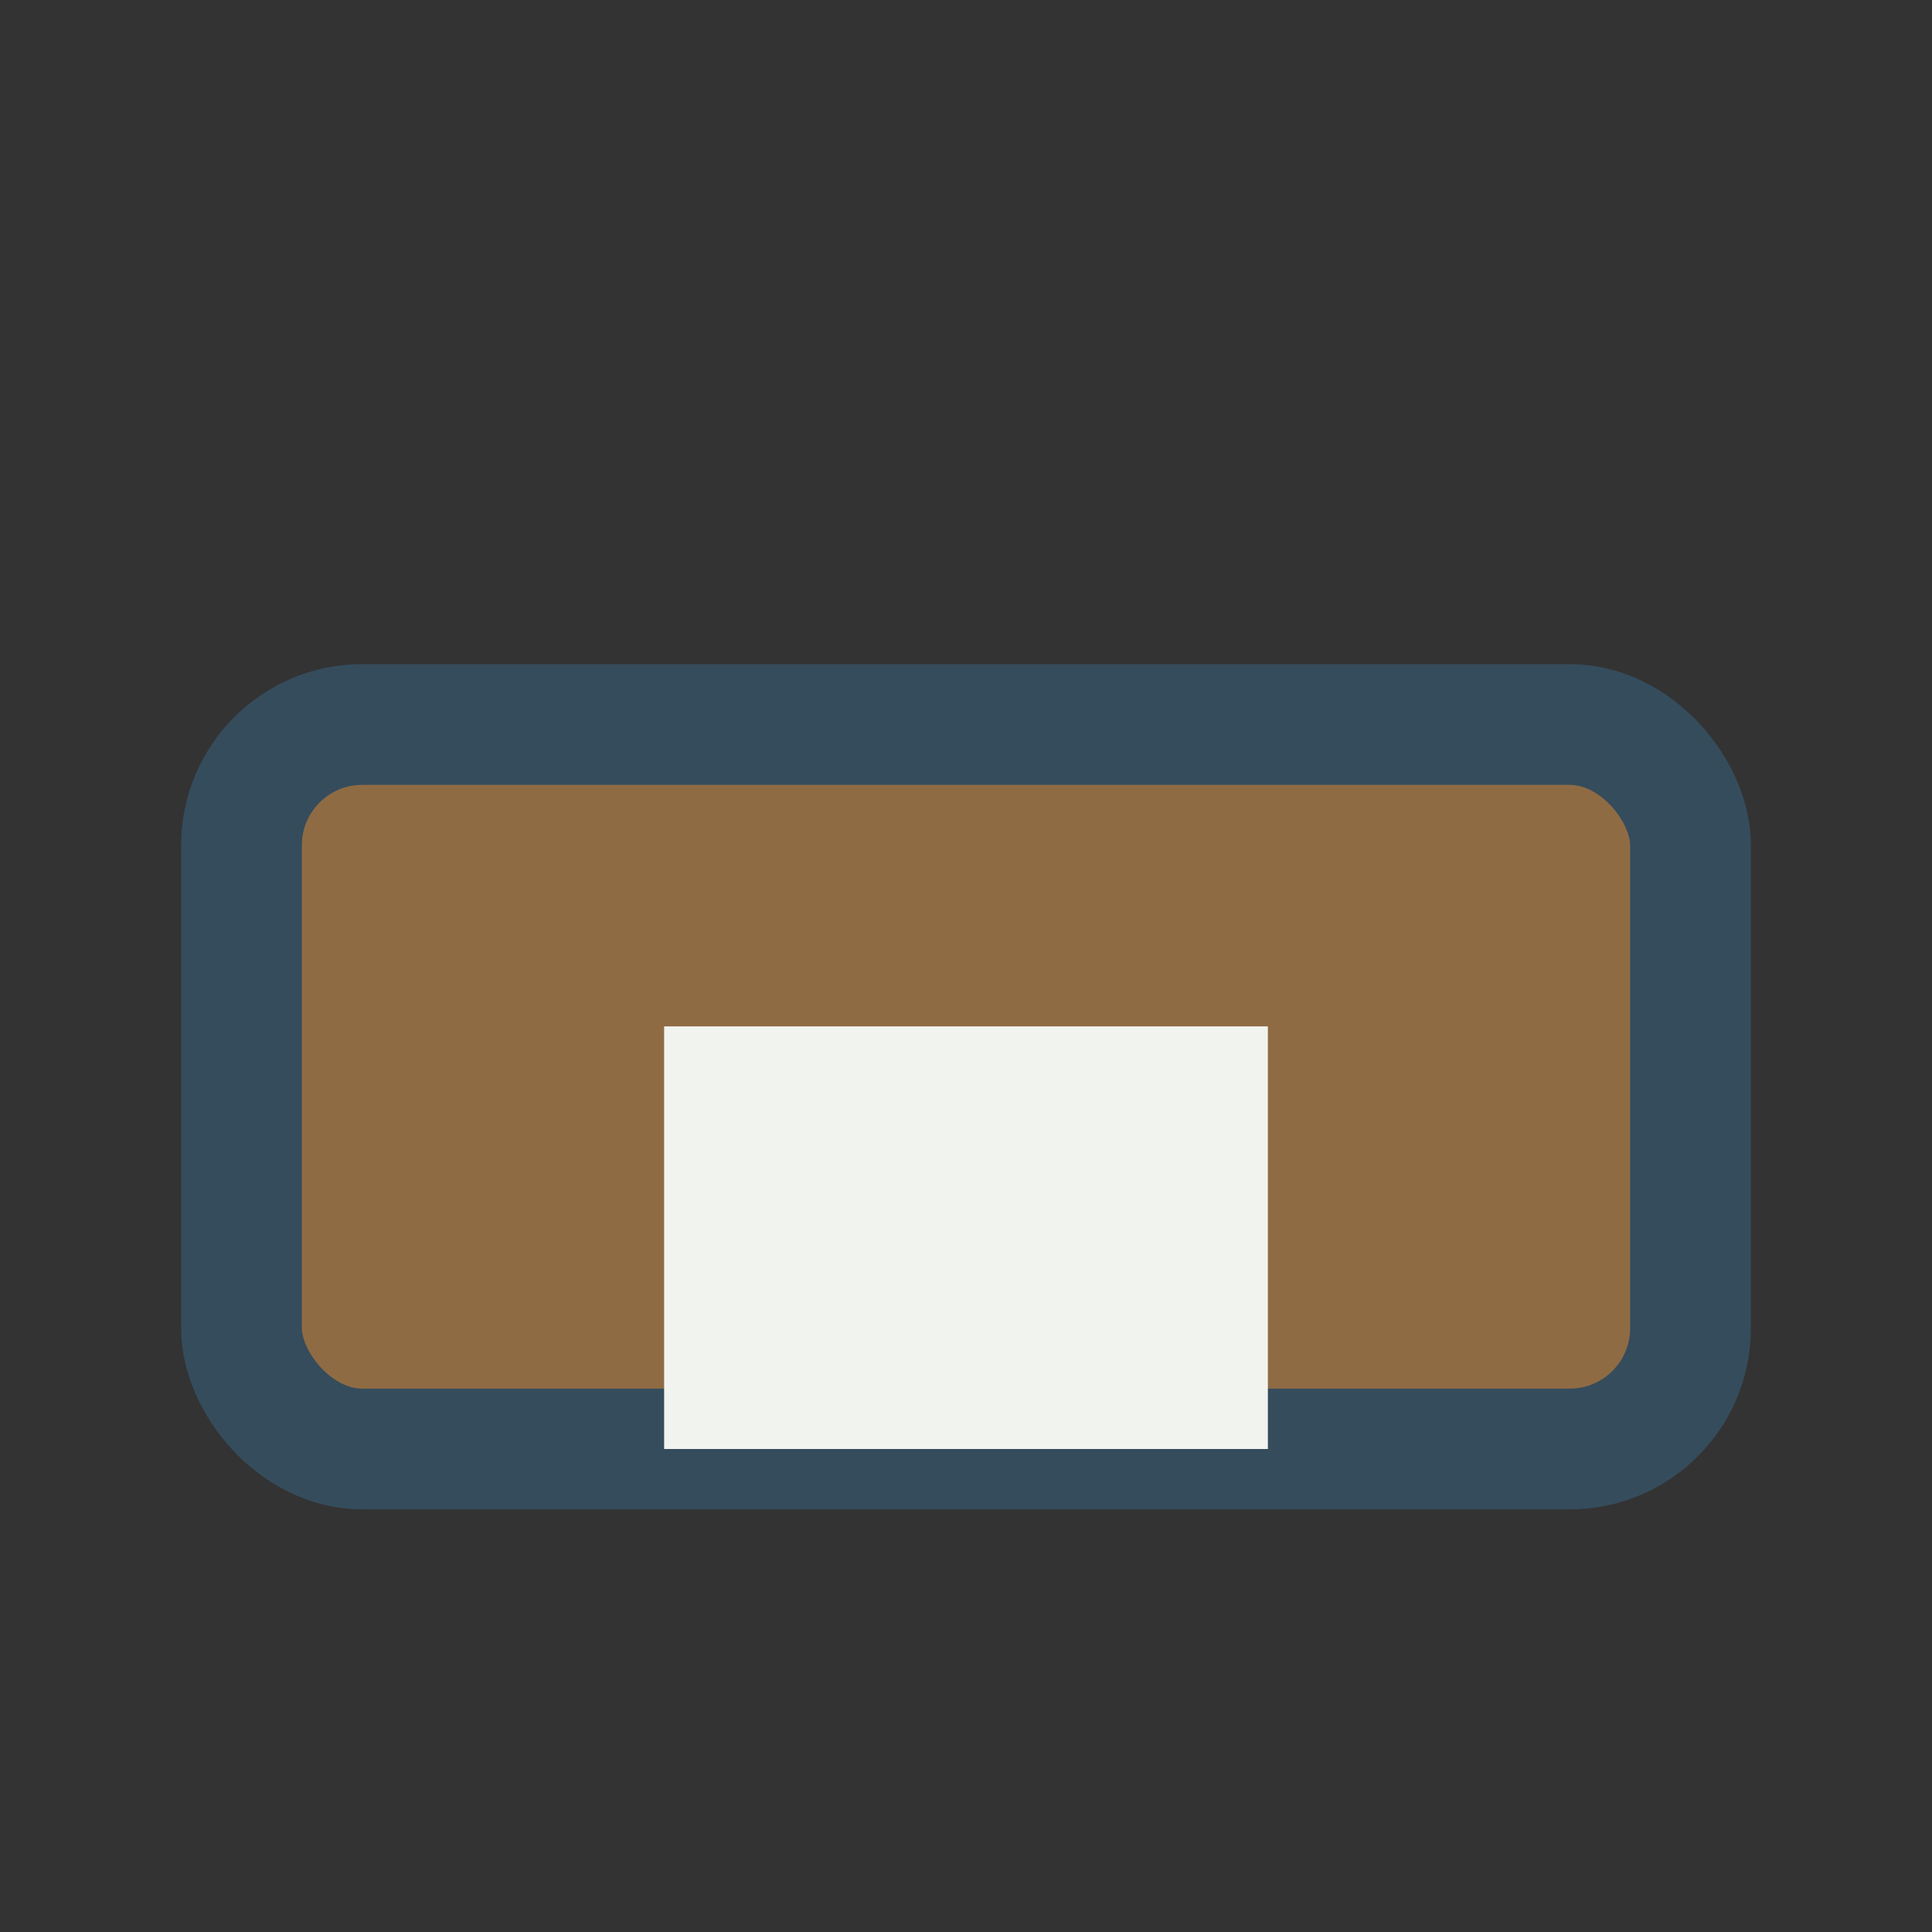
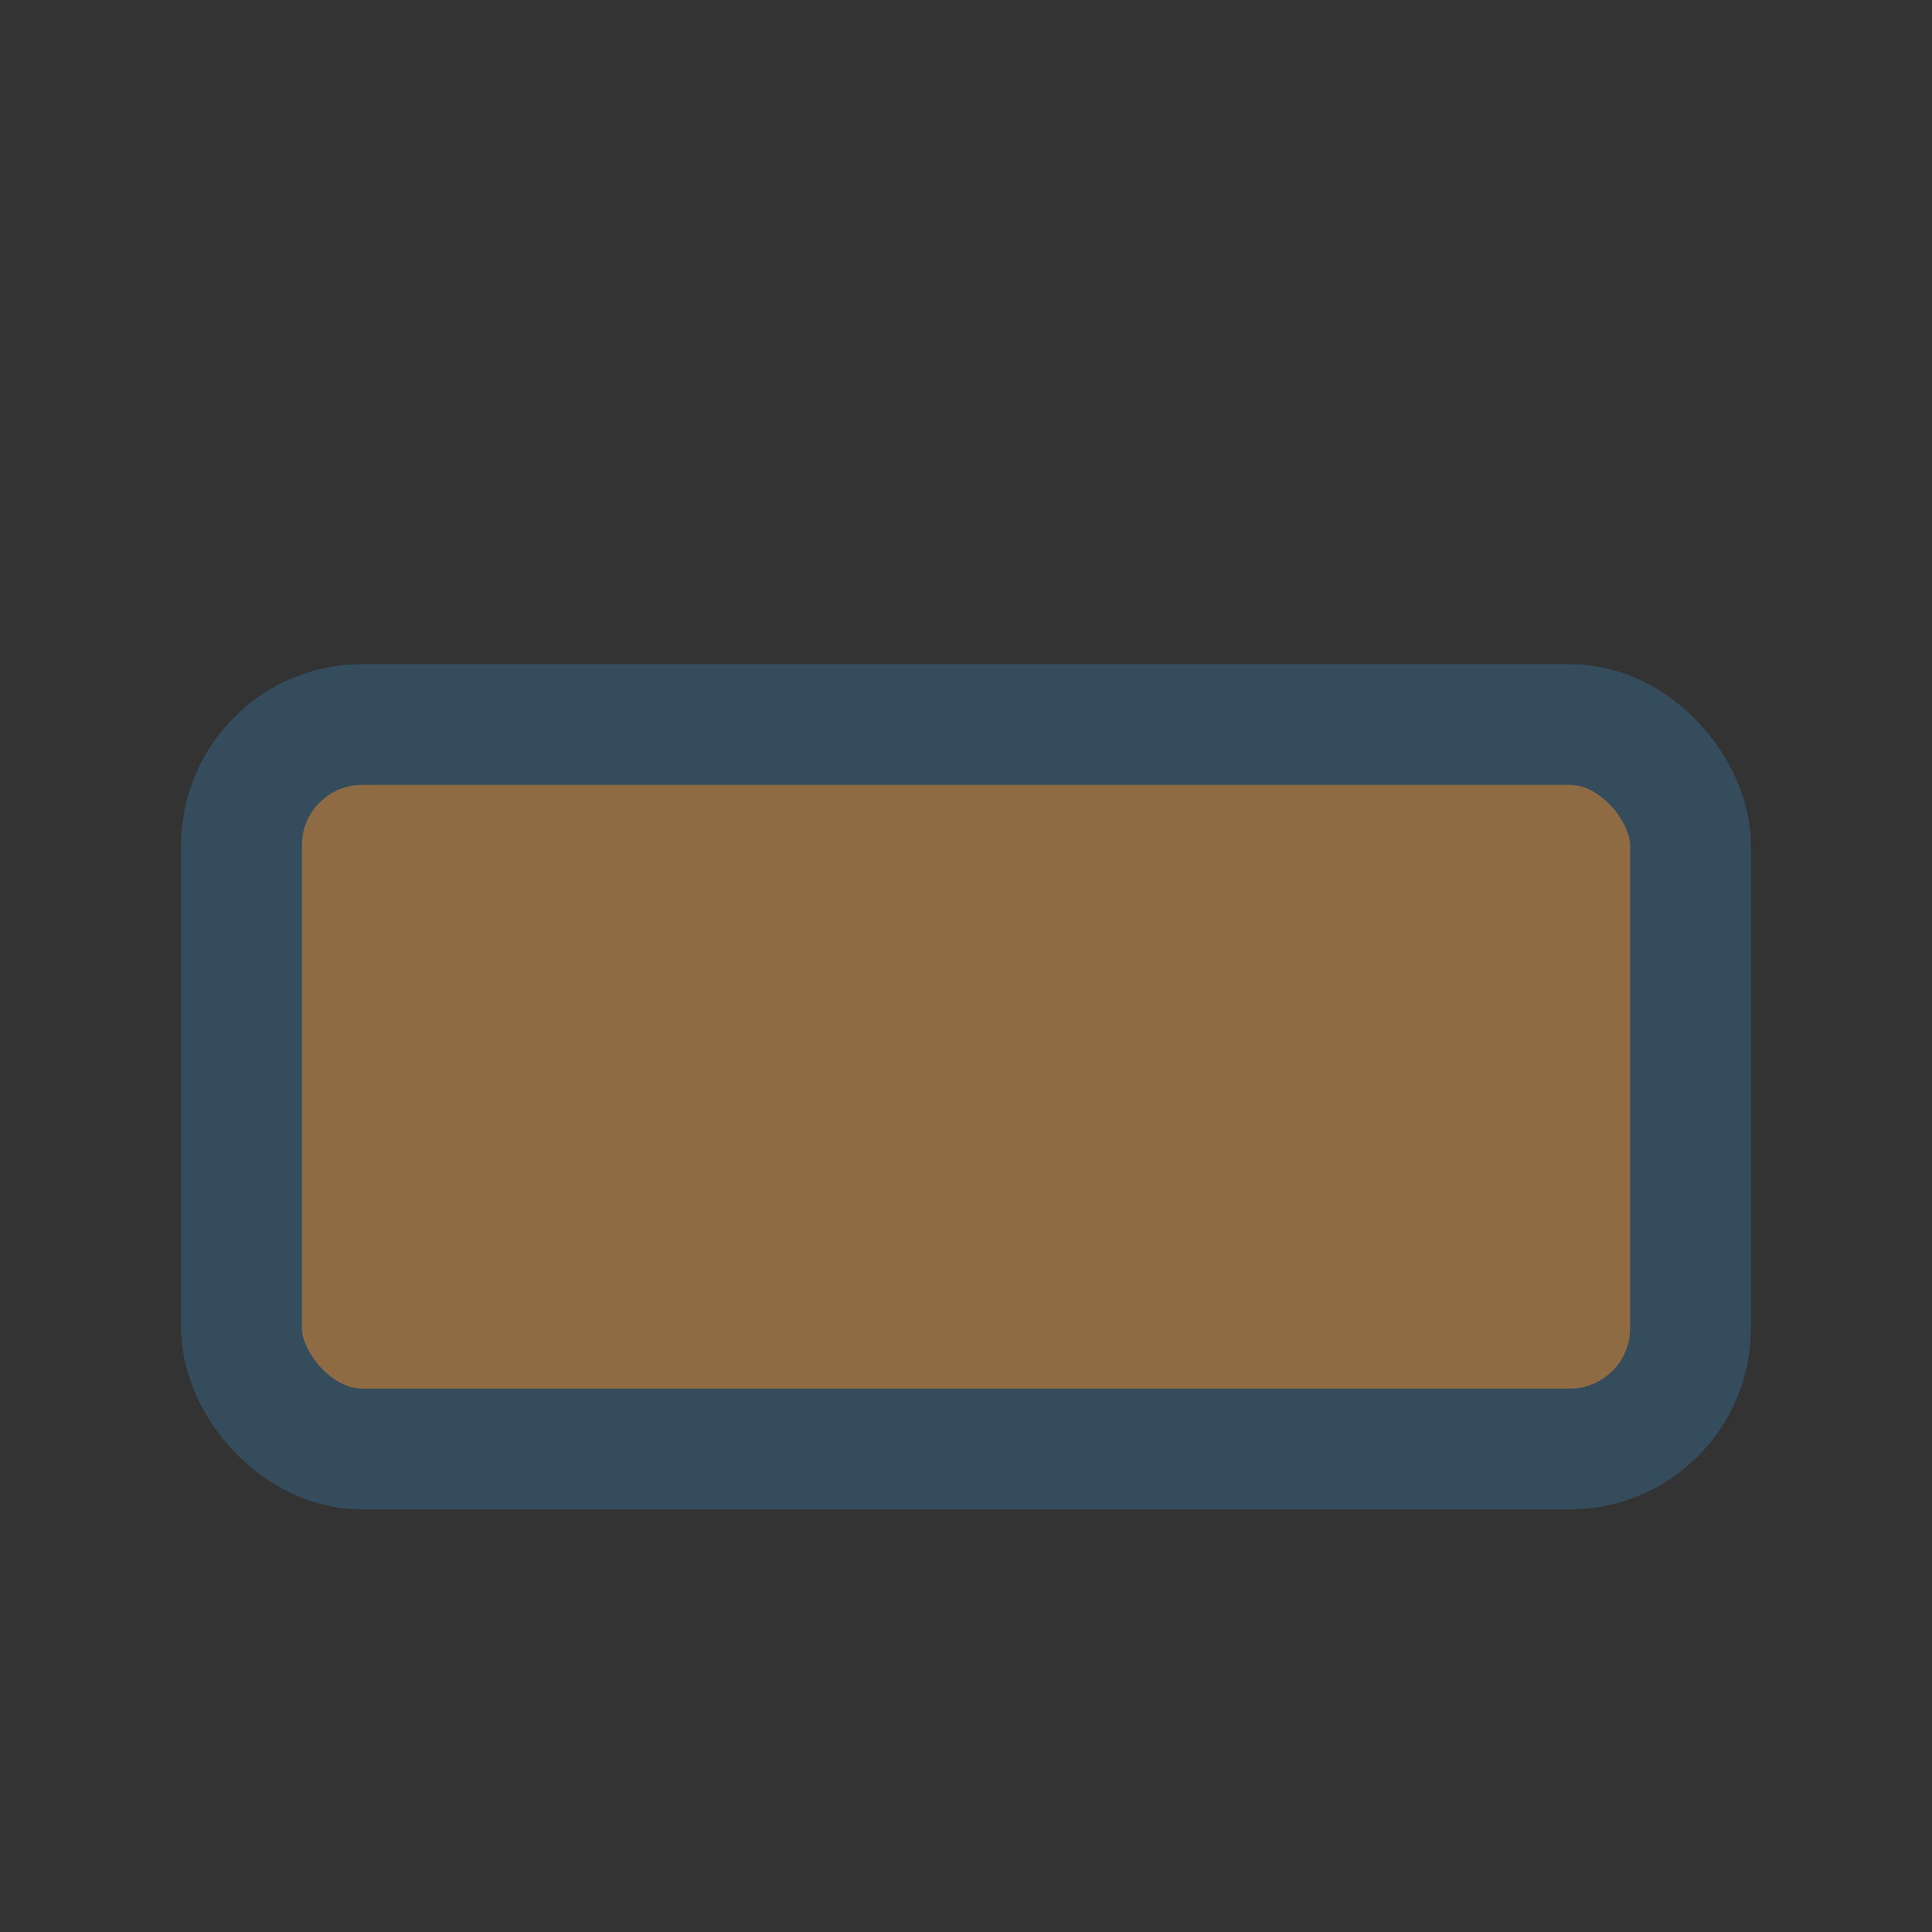
<svg xmlns="http://www.w3.org/2000/svg" width="32" height="32" viewBox="0 0 32 32">
  <rect x="0" y="0" width="32" height="32" fill="#333333" stroke="none" />
  <rect x="4" y="12" width="24" height="12" rx="2" fill="#8F6B44" stroke="#354C5C" stroke-width="2" />
-   <rect x="11" y="17" width="10" height="7" fill="#F1F3EE" />
</svg>